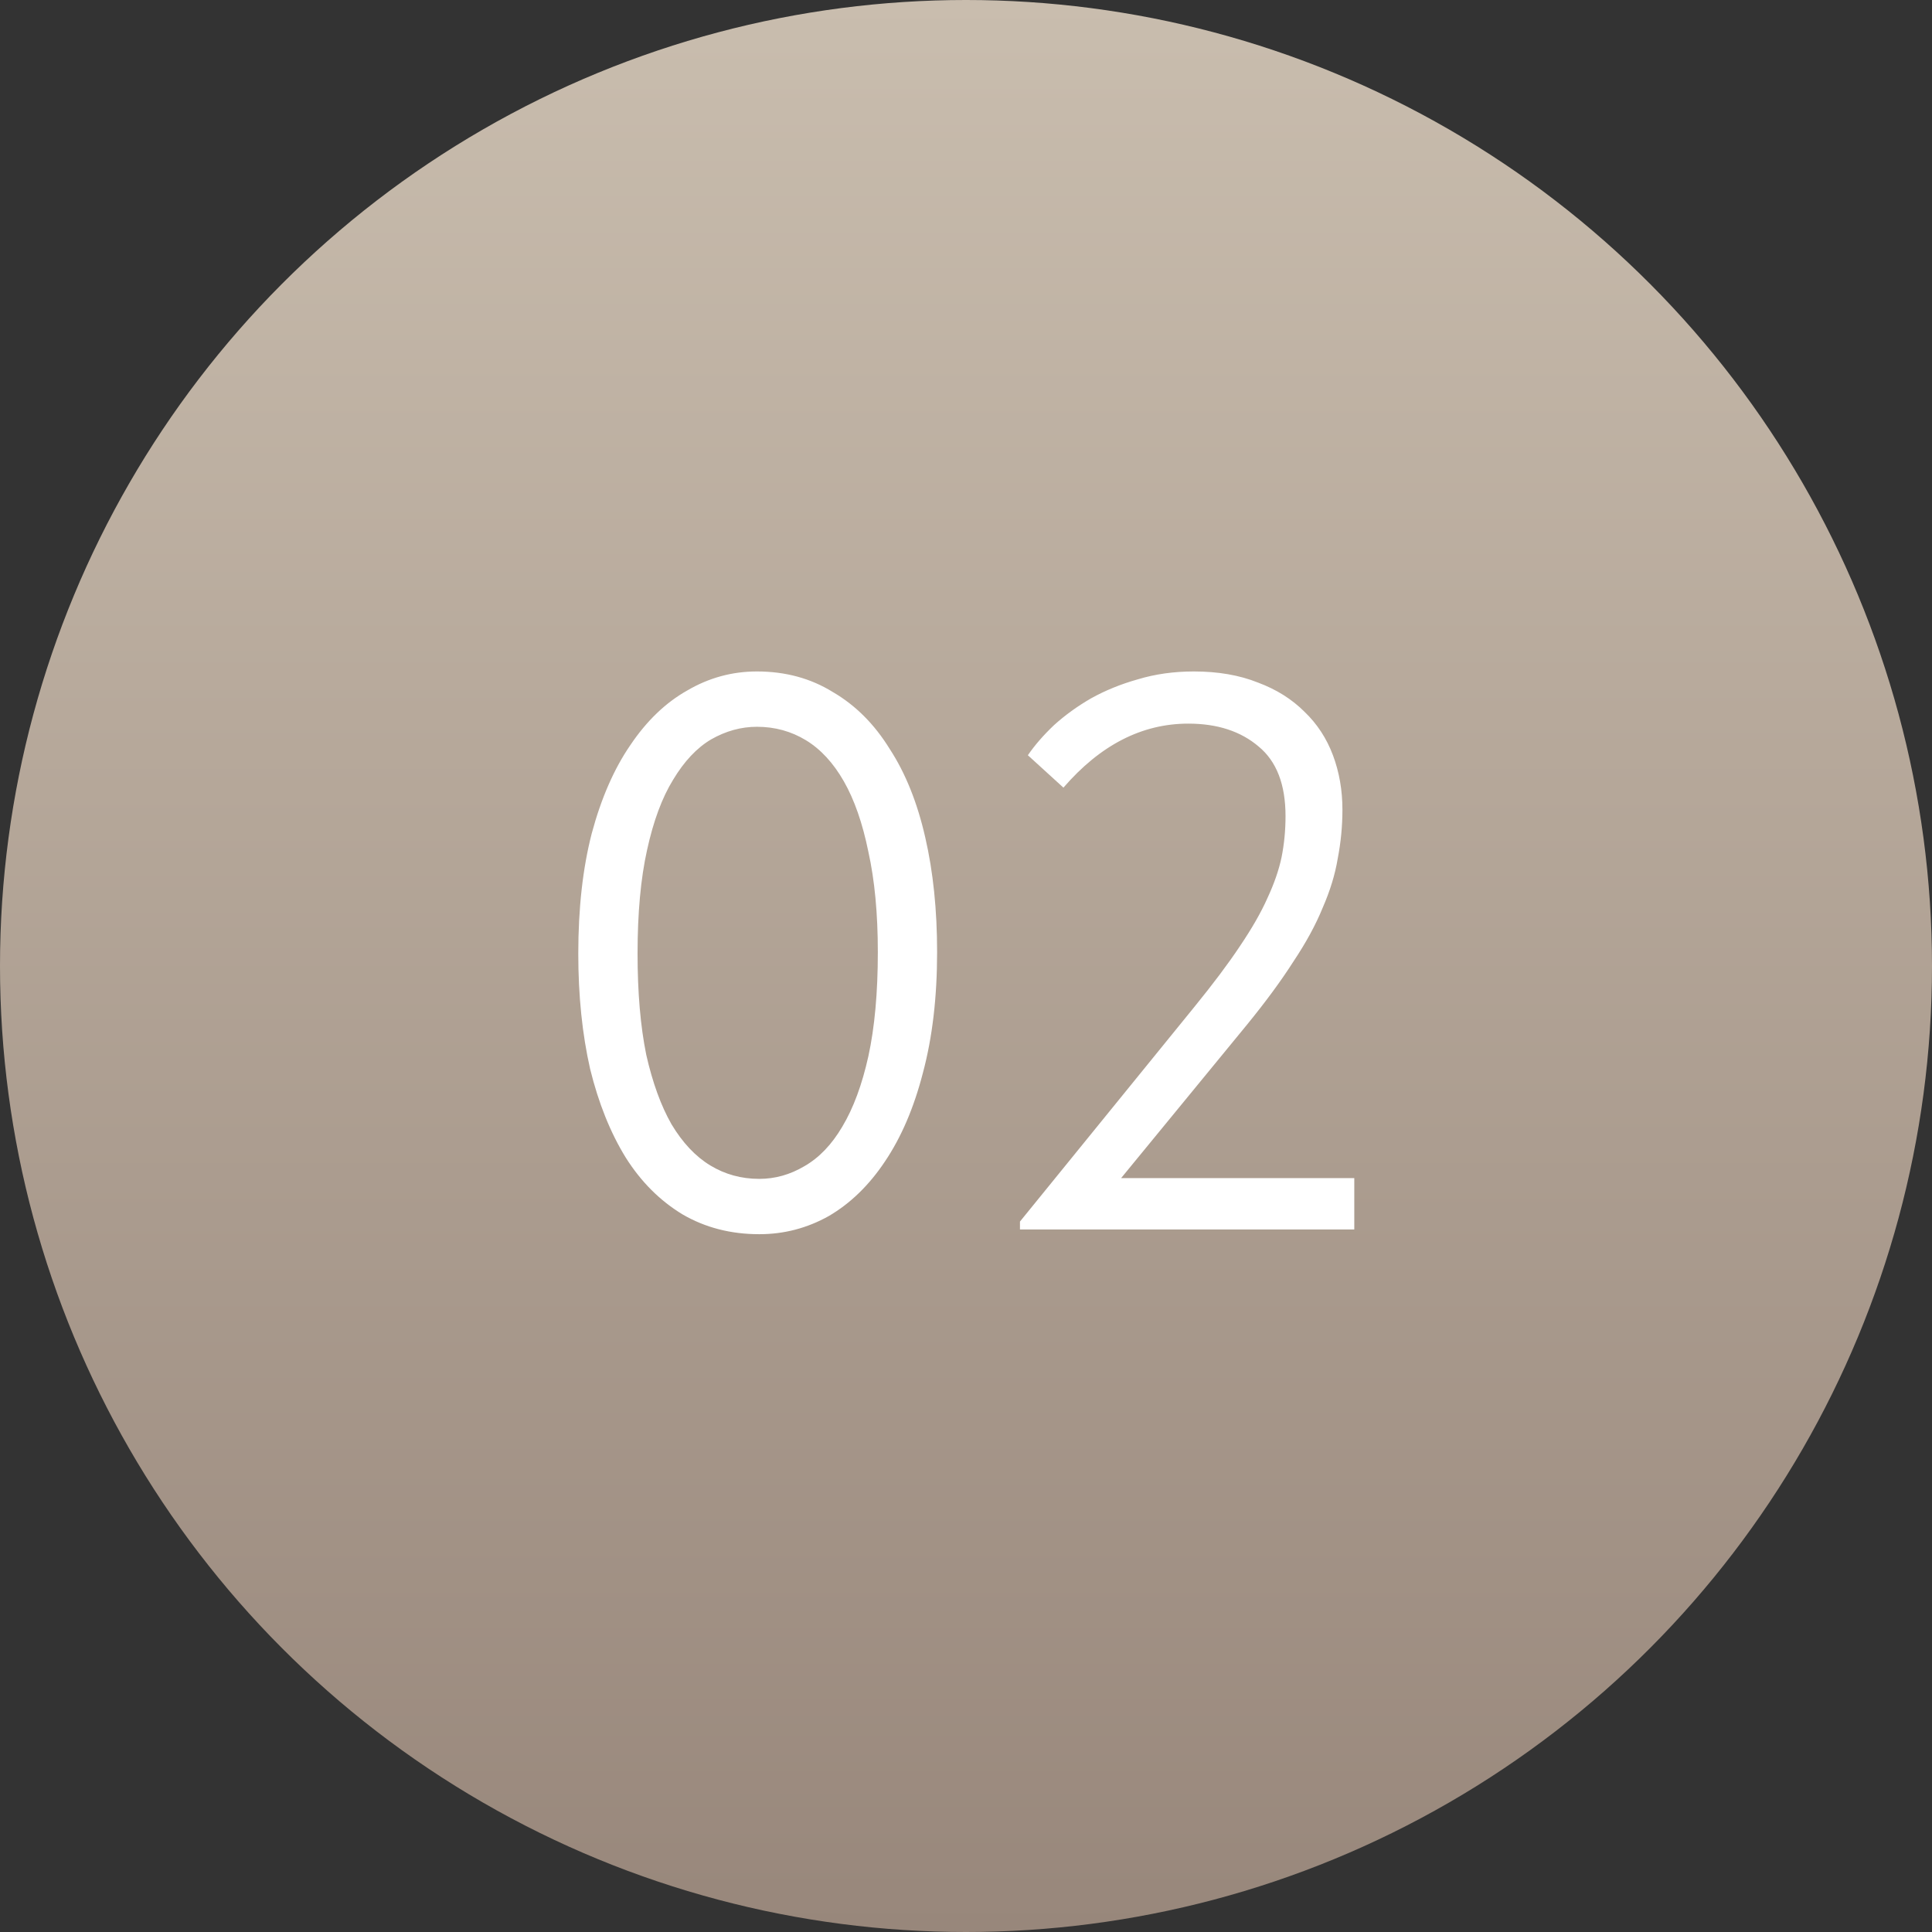
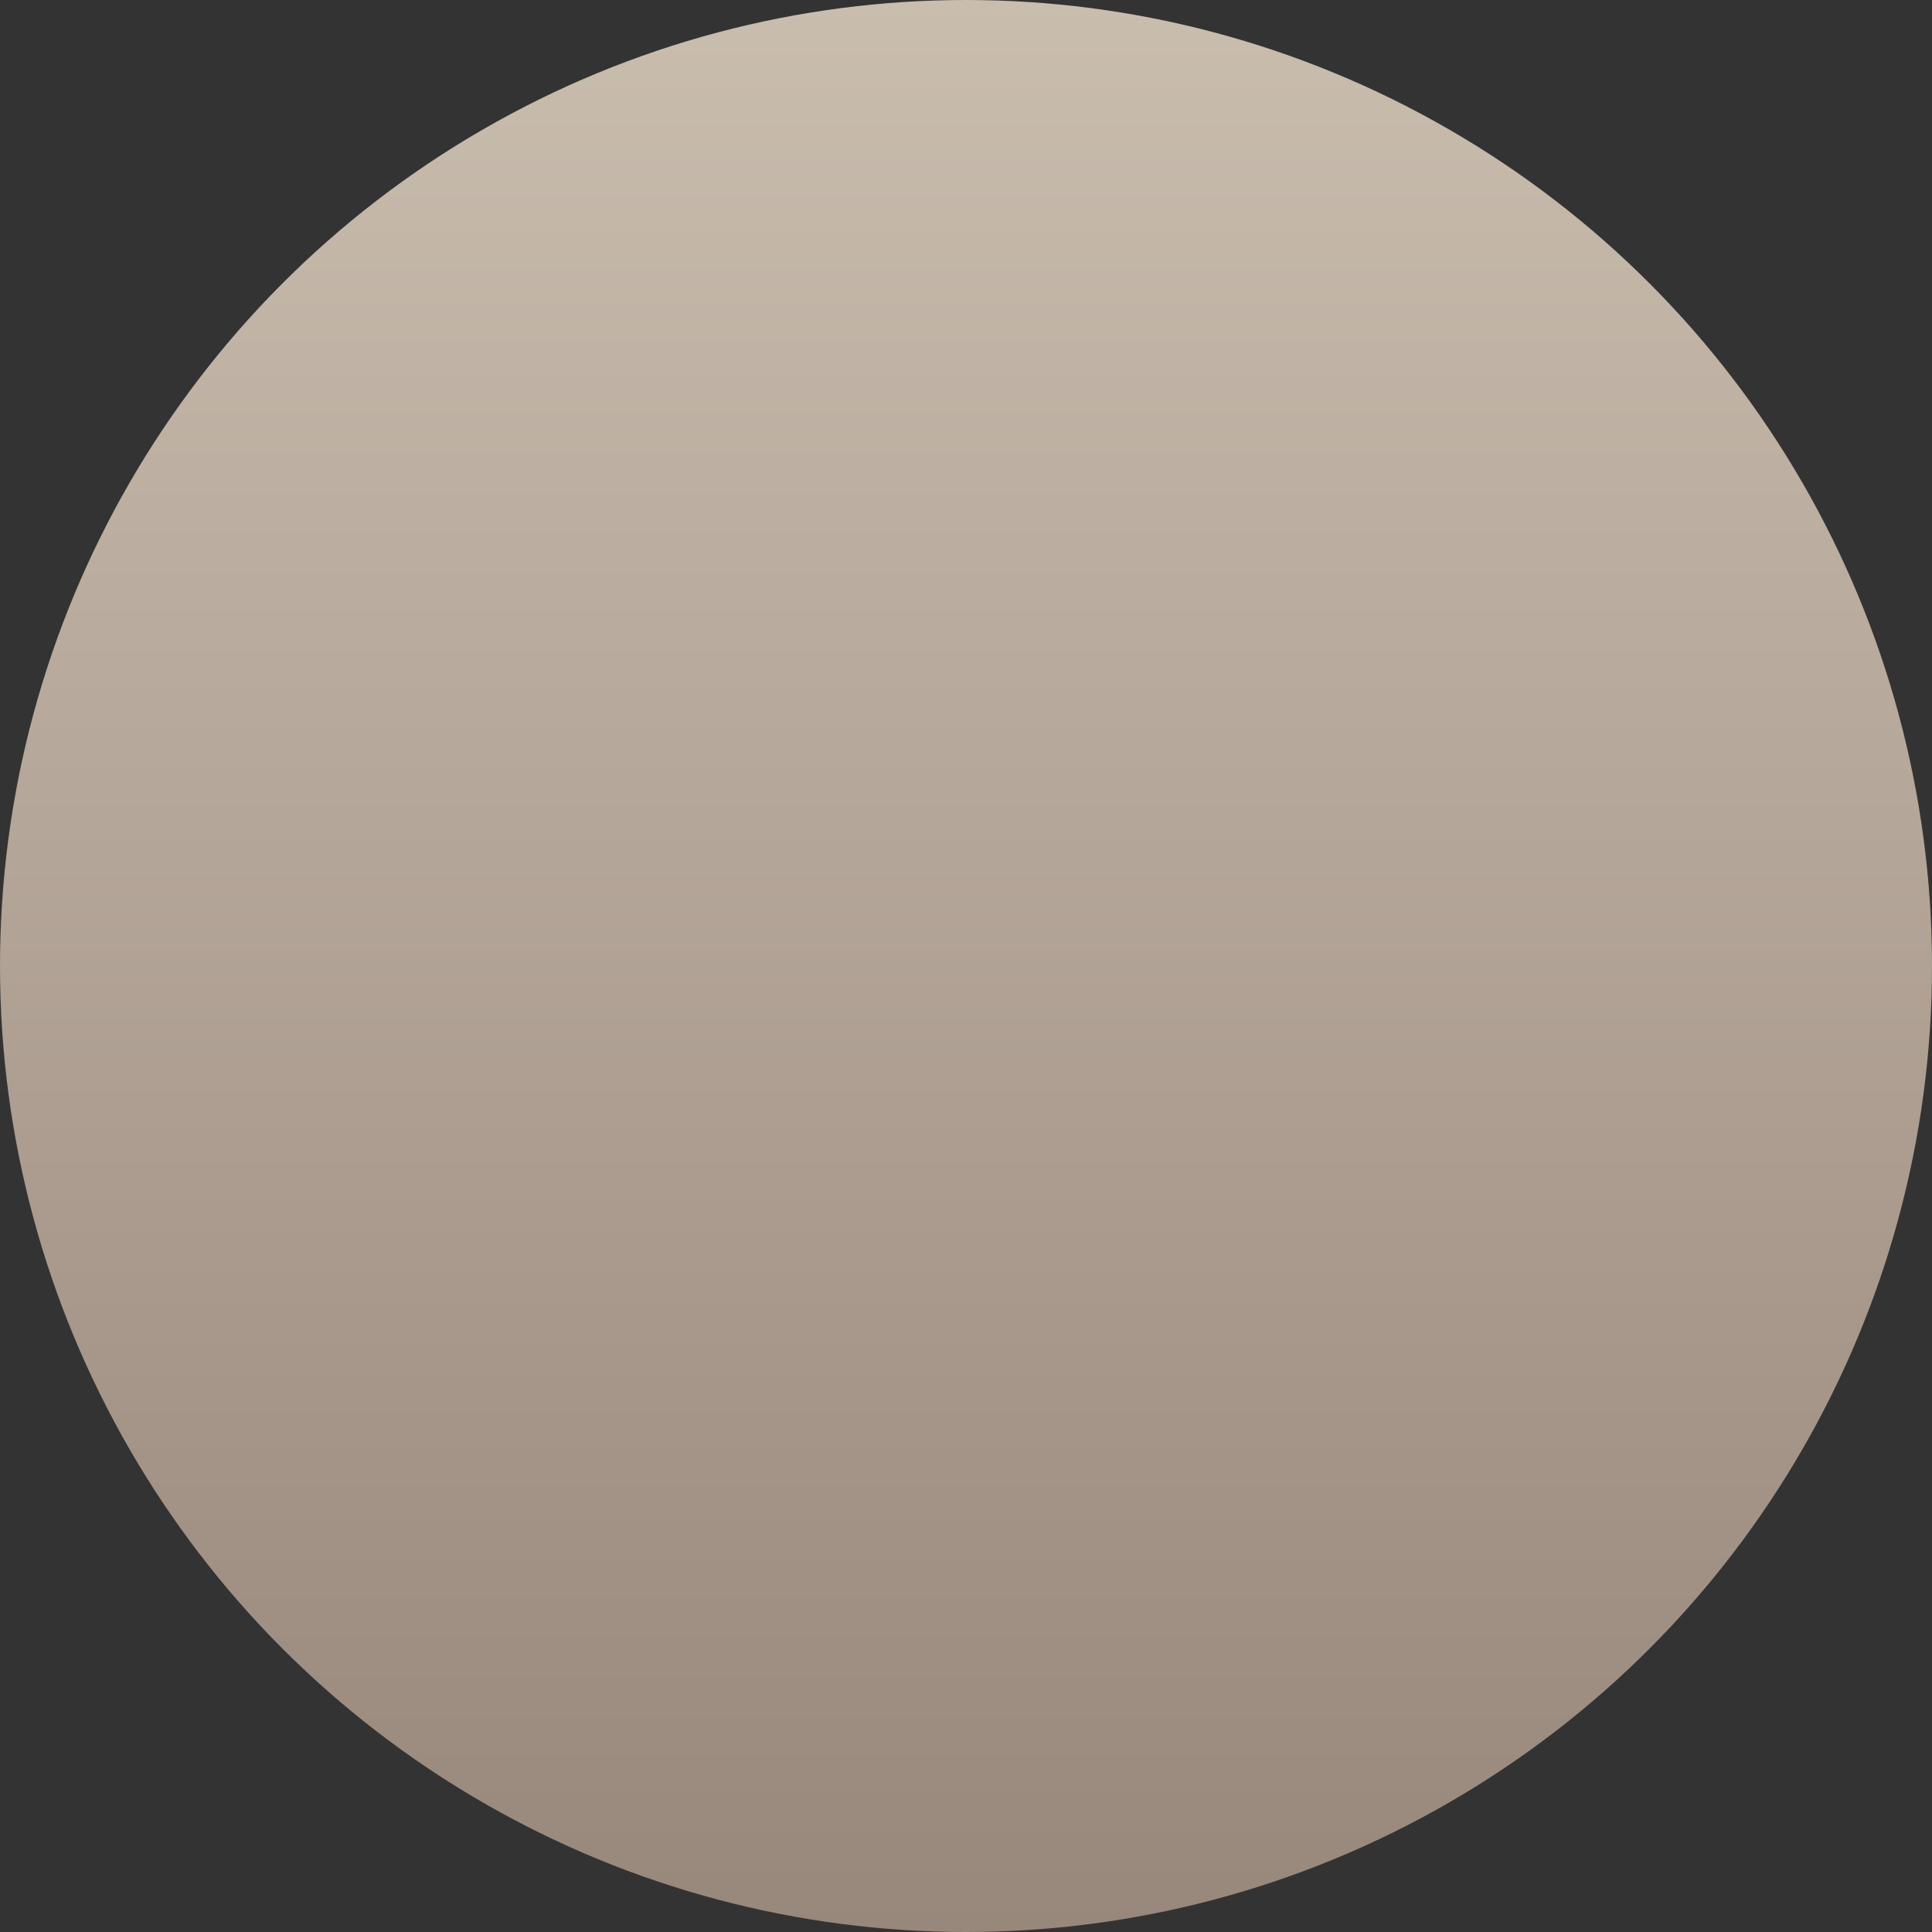
<svg xmlns="http://www.w3.org/2000/svg" width="44" height="44" viewBox="0 0 44 44" fill="none">
  <rect x="0" y="0" width="44" height="44" fill="#333333" stroke="none" />
  <circle cx="22" cy="22" r="22" fill="url(#paint0_linear_344_148)" />
-   <path d="M17.292 28.108C16.644 28.108 16.062 27.958 15.546 27.658C15.03 27.346 14.598 26.914 14.25 26.362C13.902 25.798 13.632 25.126 13.44 24.346C13.26 23.554 13.17 22.678 13.17 21.718C13.17 20.686 13.272 19.774 13.476 18.982C13.692 18.178 13.986 17.506 14.358 16.966C14.73 16.414 15.162 16 15.654 15.724C16.146 15.436 16.674 15.292 17.238 15.292C17.886 15.292 18.462 15.448 18.966 15.76C19.482 16.06 19.914 16.492 20.262 17.056C20.622 17.608 20.892 18.28 21.072 19.072C21.252 19.852 21.342 20.722 21.342 21.682C21.342 22.714 21.234 23.632 21.018 24.436C20.814 25.228 20.526 25.9 20.154 26.452C19.794 26.992 19.368 27.406 18.876 27.694C18.384 27.97 17.856 28.108 17.292 28.108ZM17.292 26.848C17.652 26.848 17.994 26.752 18.318 26.56C18.654 26.368 18.942 26.068 19.182 25.66C19.434 25.24 19.632 24.706 19.776 24.058C19.92 23.398 19.992 22.606 19.992 21.682C19.992 20.806 19.92 20.044 19.776 19.396C19.644 18.748 19.458 18.214 19.218 17.794C18.978 17.374 18.69 17.062 18.354 16.858C18.018 16.654 17.646 16.552 17.238 16.552C16.878 16.552 16.53 16.648 16.194 16.84C15.87 17.032 15.582 17.338 15.33 17.758C15.078 18.166 14.88 18.7 14.736 19.36C14.592 20.008 14.52 20.794 14.52 21.718C14.52 22.606 14.586 23.374 14.718 24.022C14.862 24.658 15.054 25.186 15.294 25.606C15.546 26.026 15.84 26.338 16.176 26.542C16.512 26.746 16.884 26.848 17.292 26.848ZM23.229 27.82L27.207 22.924C27.627 22.408 27.969 21.952 28.233 21.556C28.509 21.148 28.719 20.782 28.863 20.458C29.019 20.122 29.127 19.81 29.187 19.522C29.247 19.222 29.277 18.91 29.277 18.586C29.277 17.866 29.073 17.338 28.665 17.002C28.257 16.654 27.723 16.48 27.063 16.48C26.007 16.48 25.059 16.966 24.219 17.938L23.409 17.2C23.565 16.972 23.763 16.744 24.003 16.516C24.255 16.288 24.537 16.084 24.849 15.904C25.173 15.724 25.527 15.58 25.911 15.472C26.307 15.352 26.733 15.292 27.189 15.292C27.741 15.292 28.227 15.376 28.647 15.544C29.067 15.7 29.421 15.922 29.709 16.21C29.997 16.486 30.213 16.816 30.357 17.2C30.501 17.584 30.573 17.998 30.573 18.442C30.573 18.814 30.537 19.186 30.465 19.558C30.405 19.918 30.291 20.29 30.123 20.674C29.967 21.058 29.745 21.466 29.457 21.898C29.181 22.33 28.833 22.804 28.413 23.32L25.533 26.83H30.843V28H23.229V27.82Z" fill="white" />
  <defs>
    <linearGradient id="paint0_linear_344_148" x1="22" y1="0" x2="22" y2="44" gradientUnits="userSpaceOnUse">
      <stop stop-color="#C9BDAE" />
      <stop offset="1" stop-color="#98877B" />
    </linearGradient>
  </defs>
</svg>